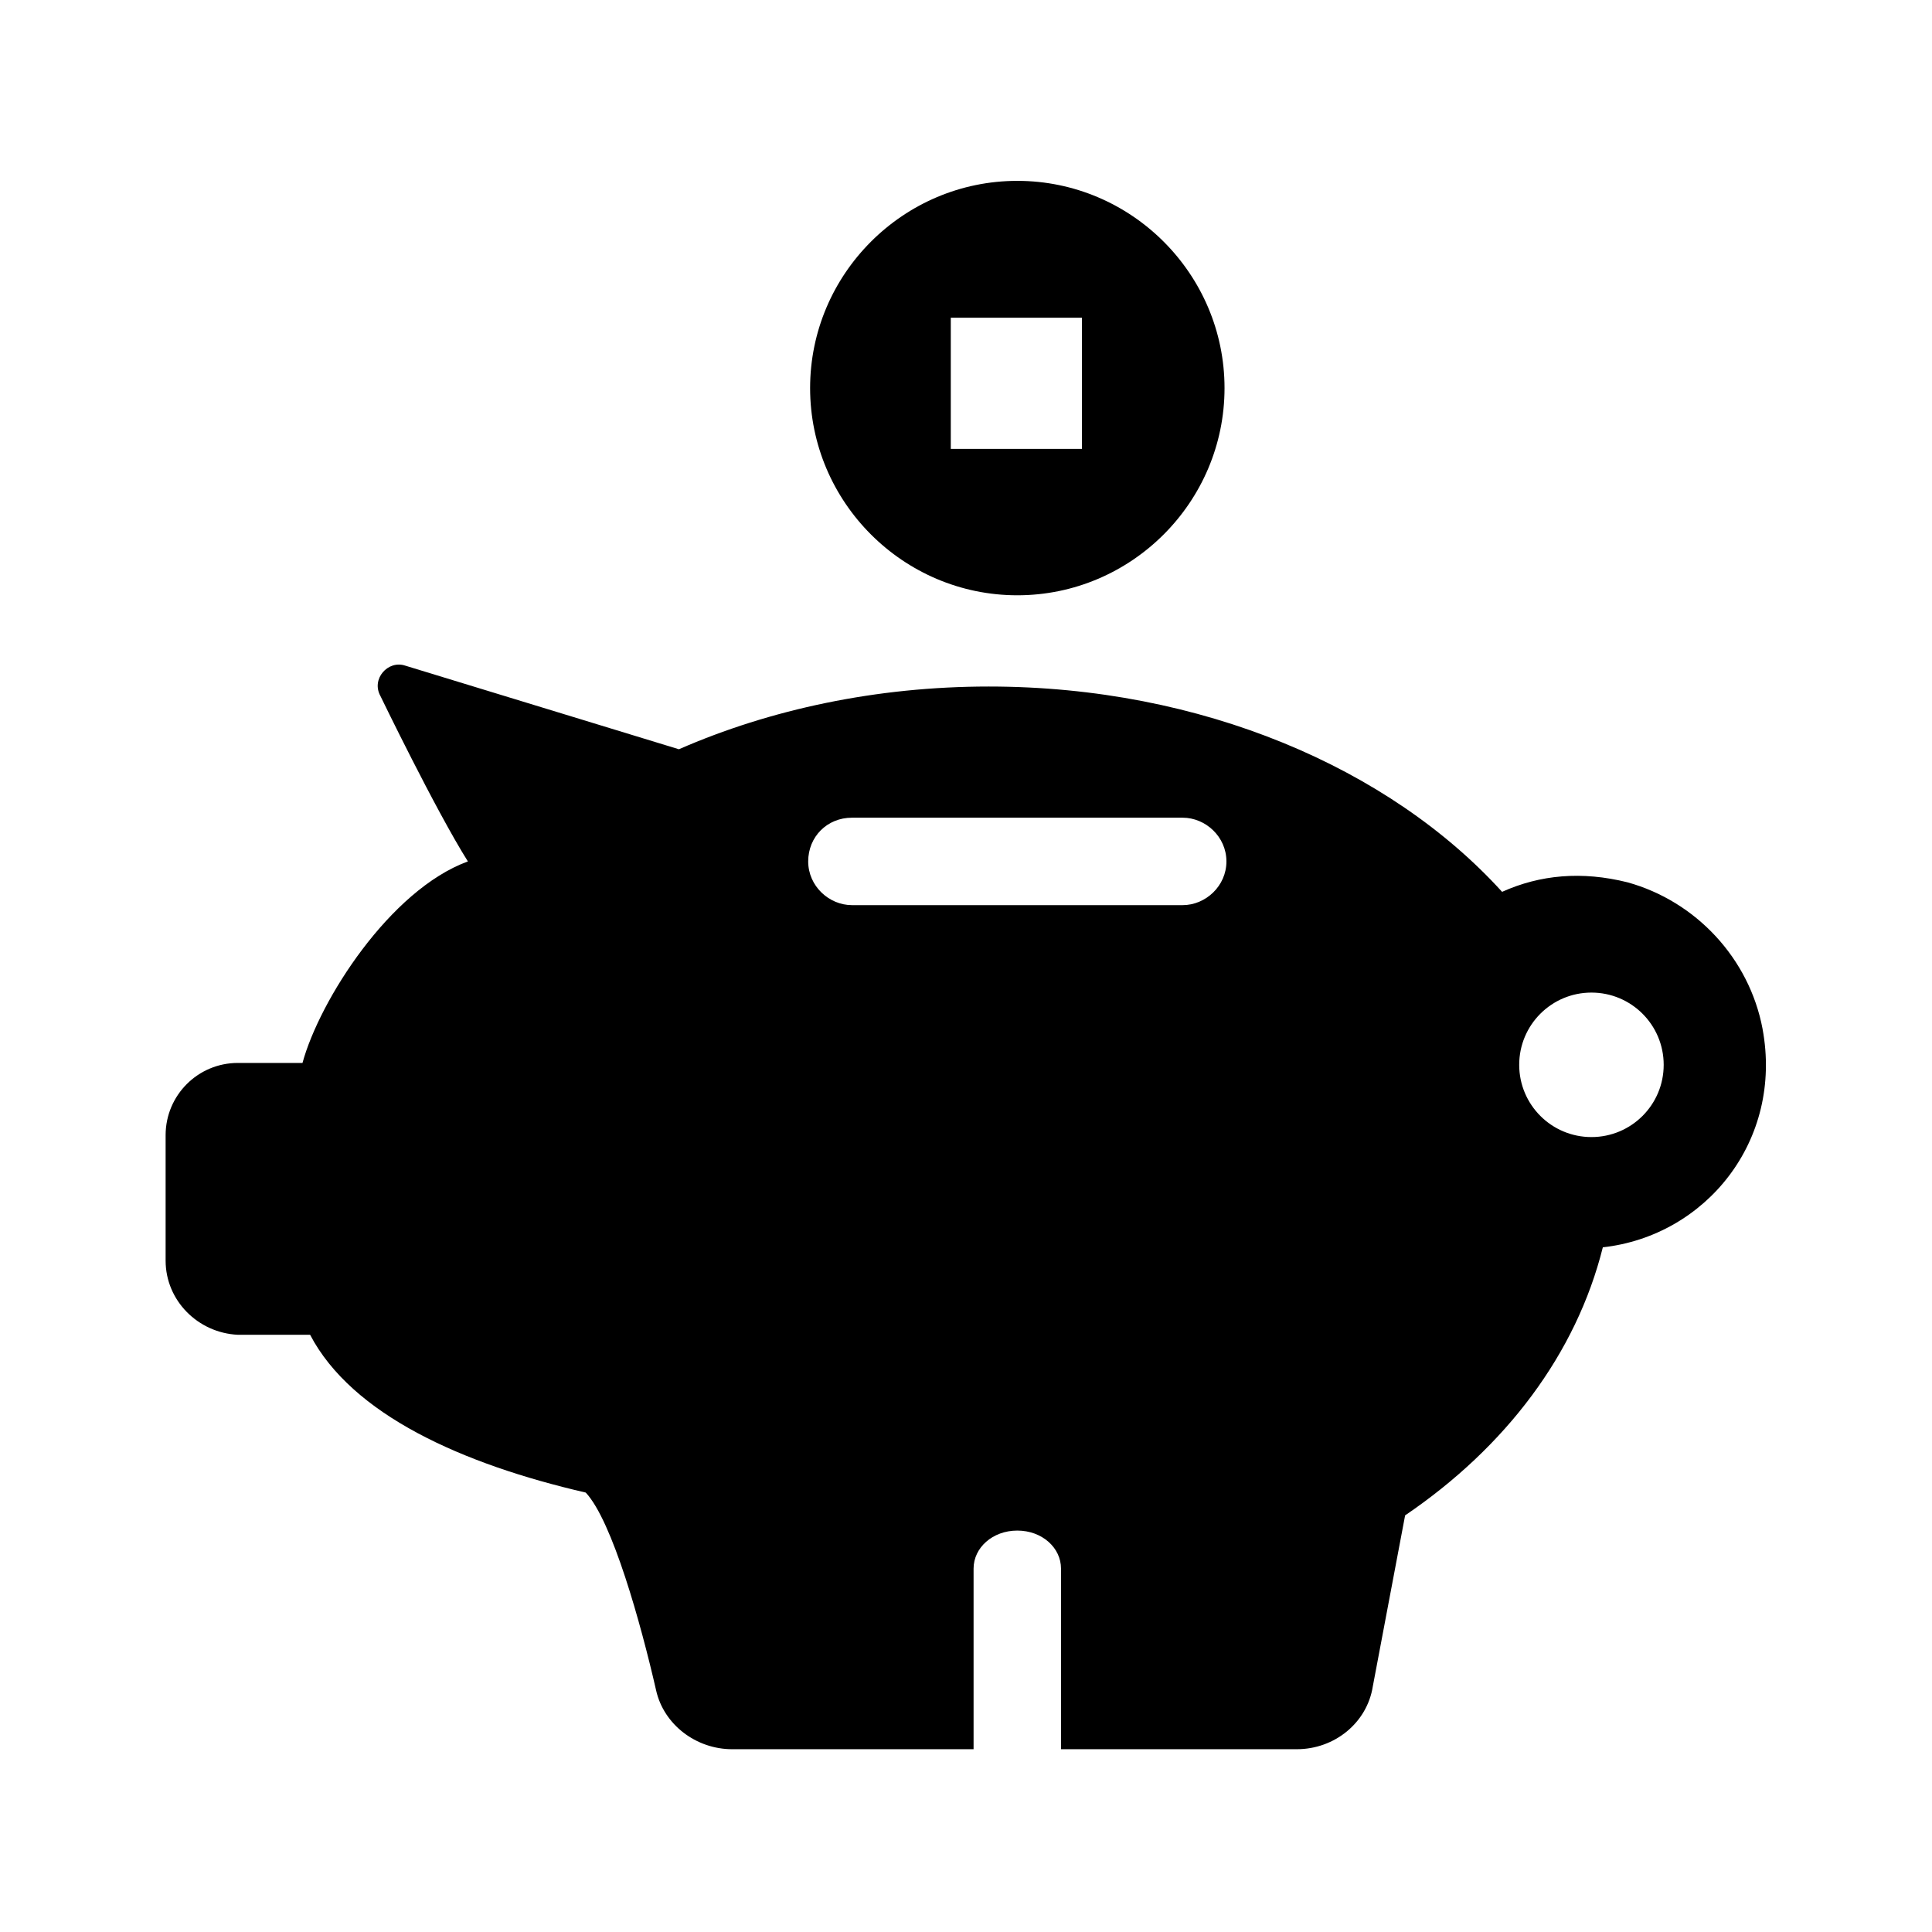
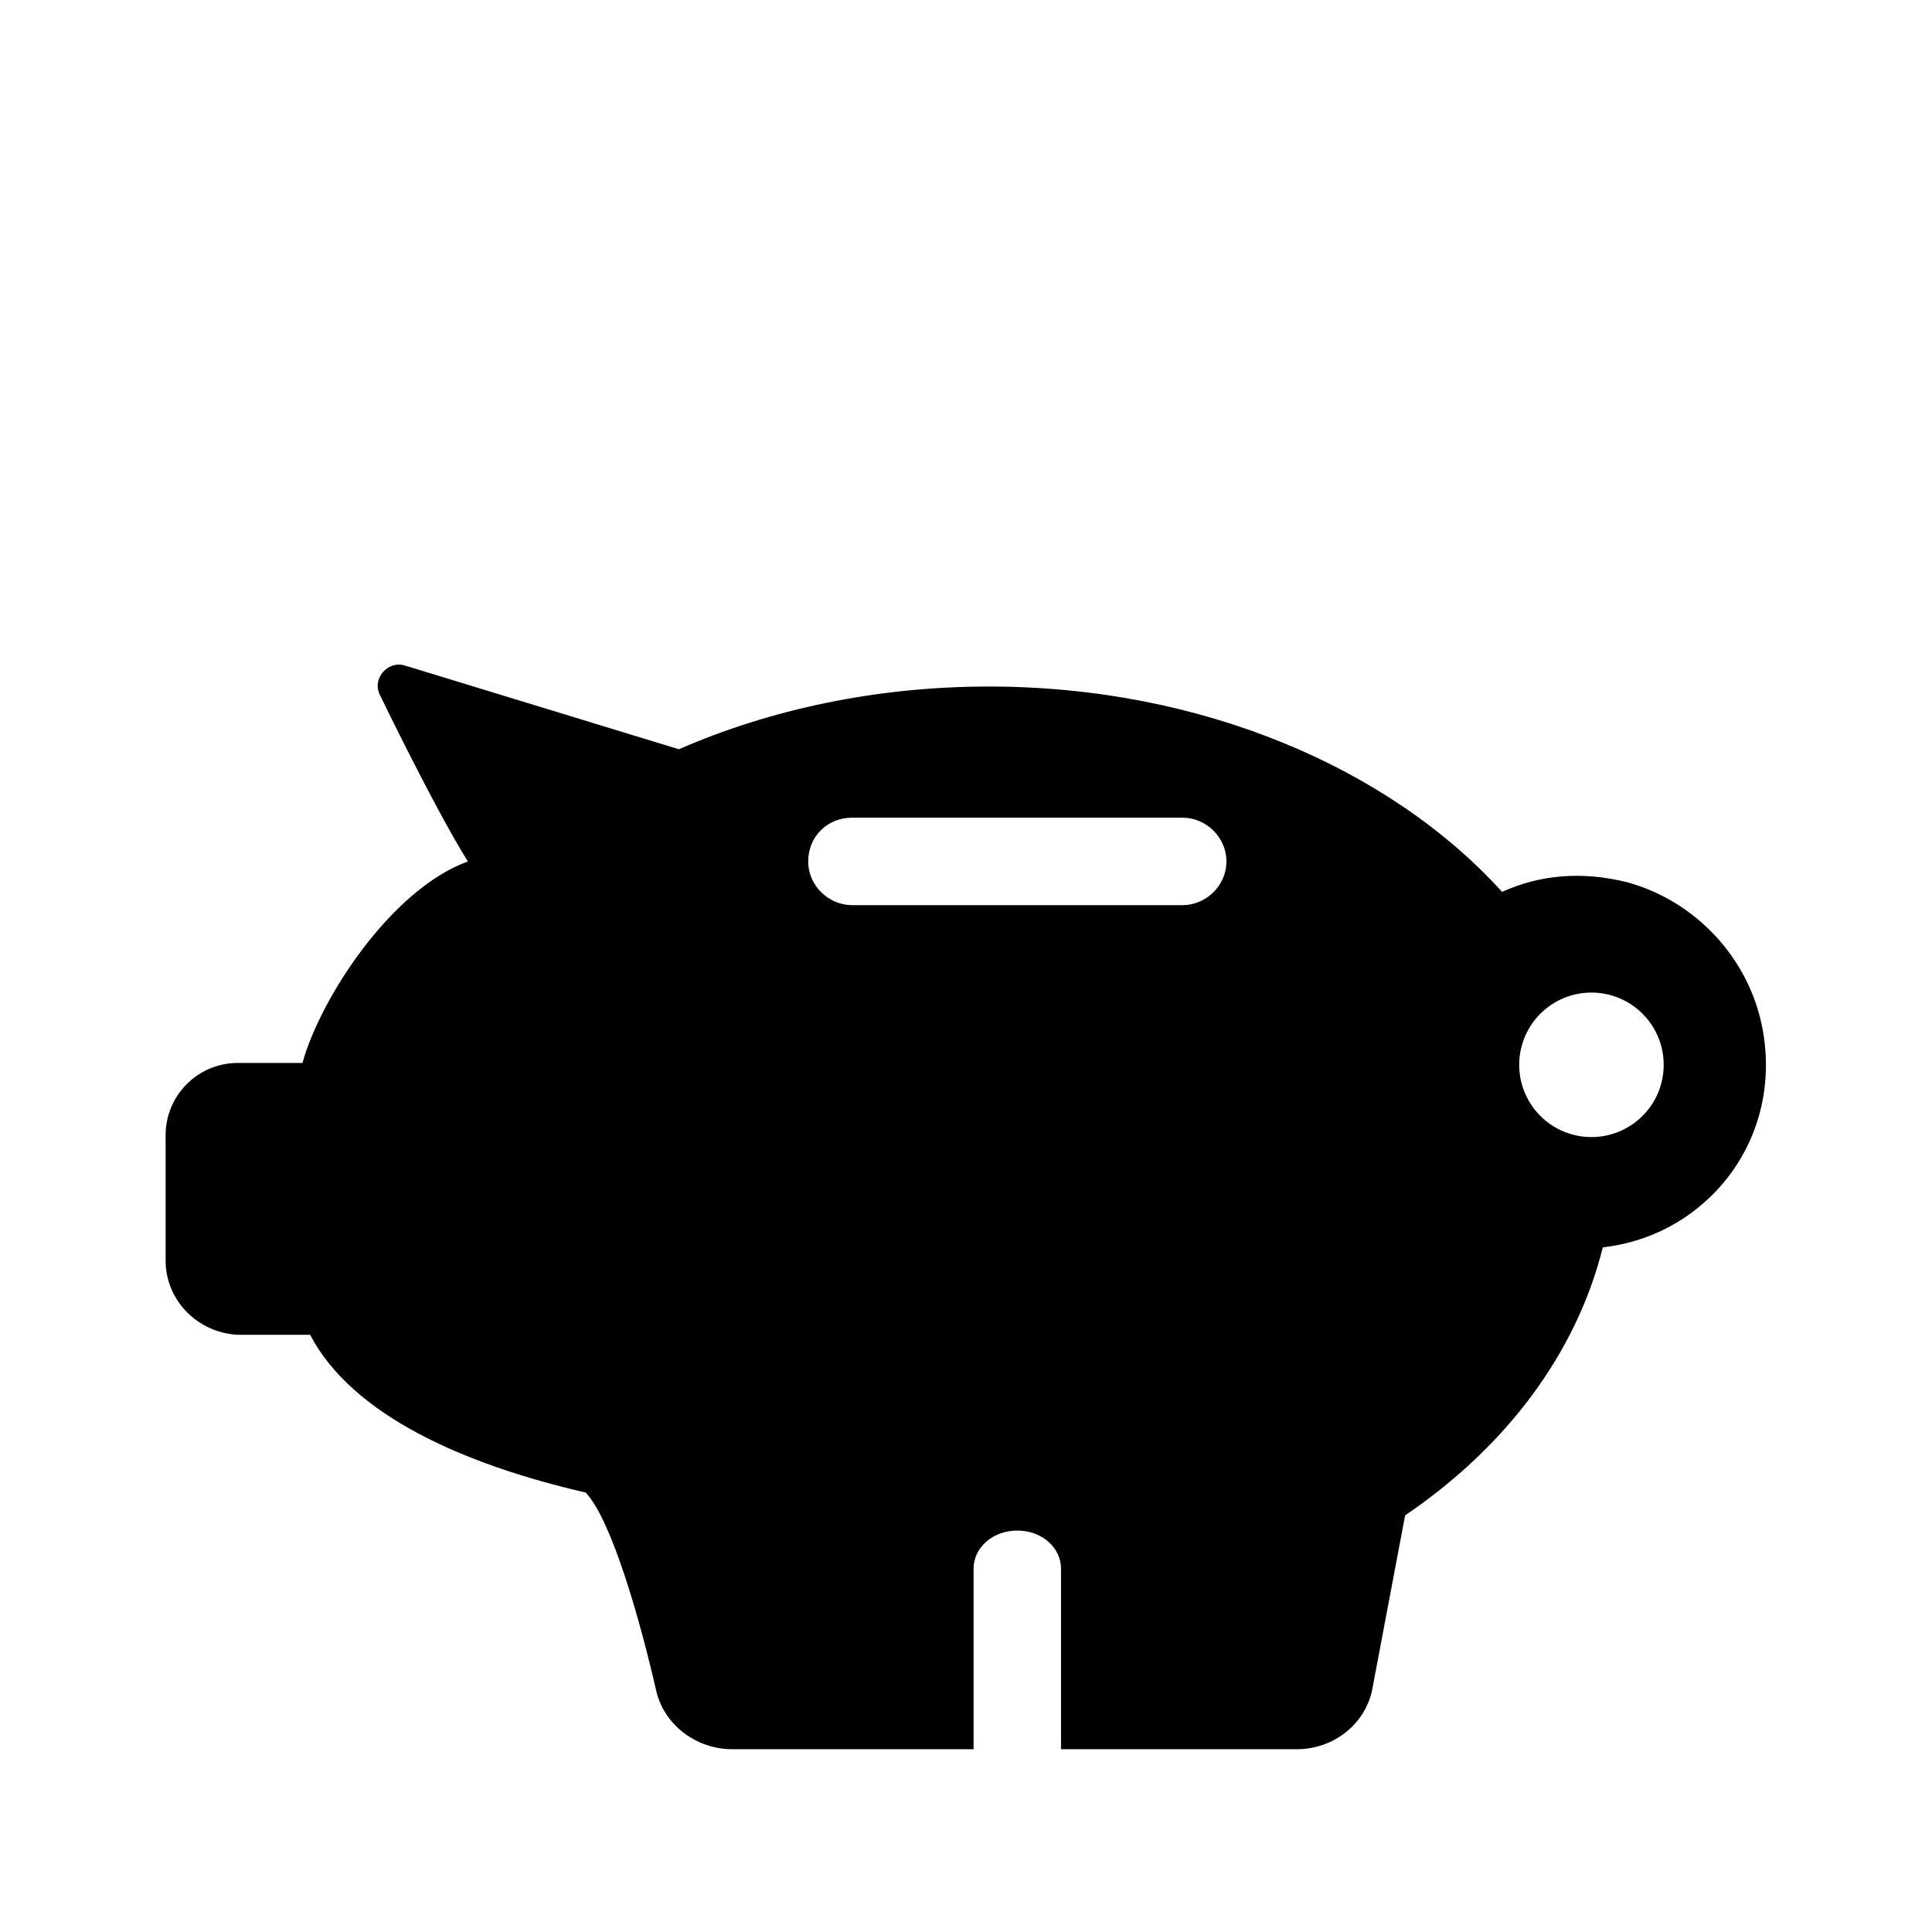
<svg xmlns="http://www.w3.org/2000/svg" fill="#000000" width="800px" height="800px" version="1.1" viewBox="144 144 512 512">
  <g>
    <path d="m611.09 416.62c-3.527-18.641-17.633-33.754-35.77-38.793-12.09-3.023-23.176-2.016-33.25 2.519-29.727-32.746-79.602-54.41-136.03-54.41-29.727 0-57.938 6.047-82.121 16.625l-72.547-22.168c-4.535-1.512-9.07 3.527-6.551 8.062 0 0 14.609 30.23 23.176 43.832-20.656 7.559-39.297 36.777-43.832 53.402h-17.129c-10.578 0-19.145 8.566-19.145 19.145v33.25c0 10.578 8.566 19.145 19.145 19.648h19.145c11.082 21.16 40.305 34.258 73.051 41.816 7.055 7.559 14.609 34.762 18.641 52.395 2.016 9.07 10.578 15.617 20.152 15.617h63.984v-47.863c0-5.543 5.039-10.078 11.586-10.078 6.551 0 11.586 4.535 11.586 10.078v47.863h62.473c10.078 0 18.641-7.055 20.152-16.625l8.566-45.344c26.703-18.137 45.344-42.824 52.395-71.039 27.207-3.019 47.863-28.211 42.32-57.934zm-153.66-32.75h-87.664c-6.047 0-11.586-5.039-11.586-11.586 0-6.551 5.039-11.586 11.586-11.586h87.664c6.047 0 11.586 5.039 11.586 11.586 0 6.551-5.543 11.586-11.586 11.586zm108.32 61.465c-10.578 0-19.145-8.566-19.145-19.145 0-10.578 8.566-19.145 19.145-19.145s19.145 8.566 19.145 19.145c0.004 10.582-8.562 19.145-19.145 19.145z" />
-     <path d="m413.6 191.93c-30.23 0-54.914 24.688-54.914 54.914 0 30.23 24.688 54.914 54.914 54.914 30.23 0 54.914-24.688 54.914-54.914 0-30.227-24.688-54.914-54.914-54.914zm17.129 71.035h-34.762v-34.762h34.762z" />
  </g>
</svg>